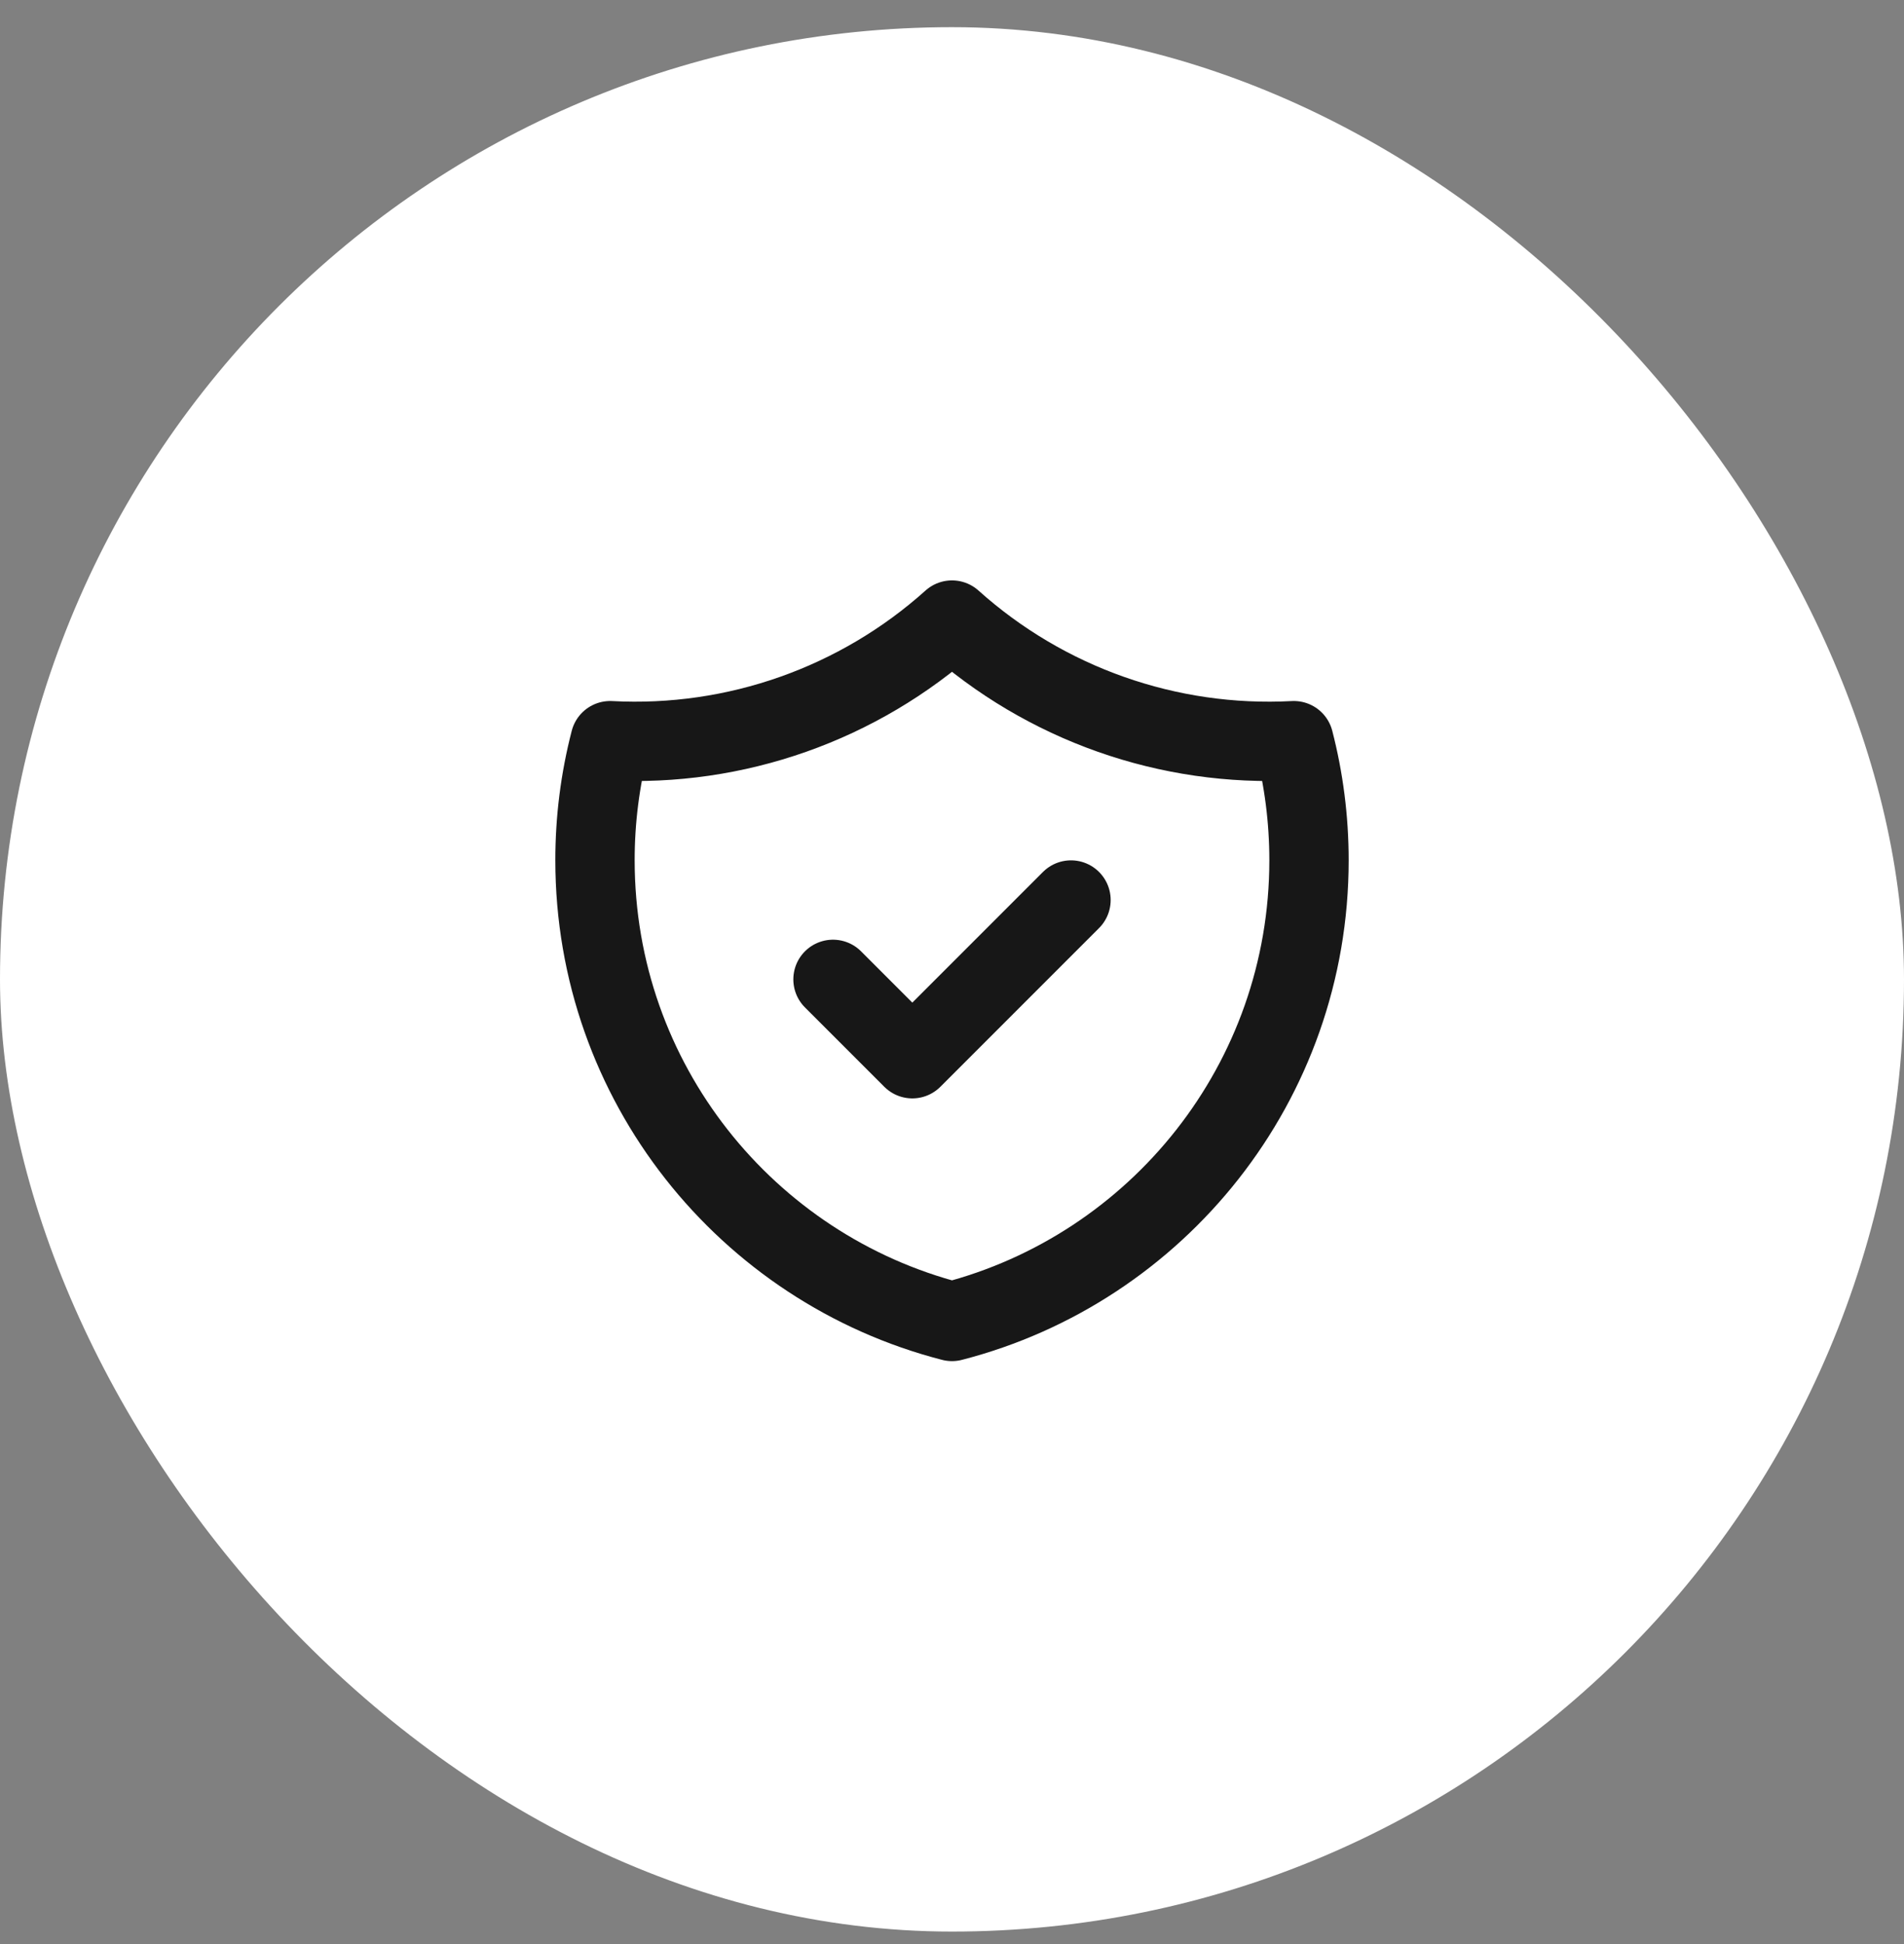
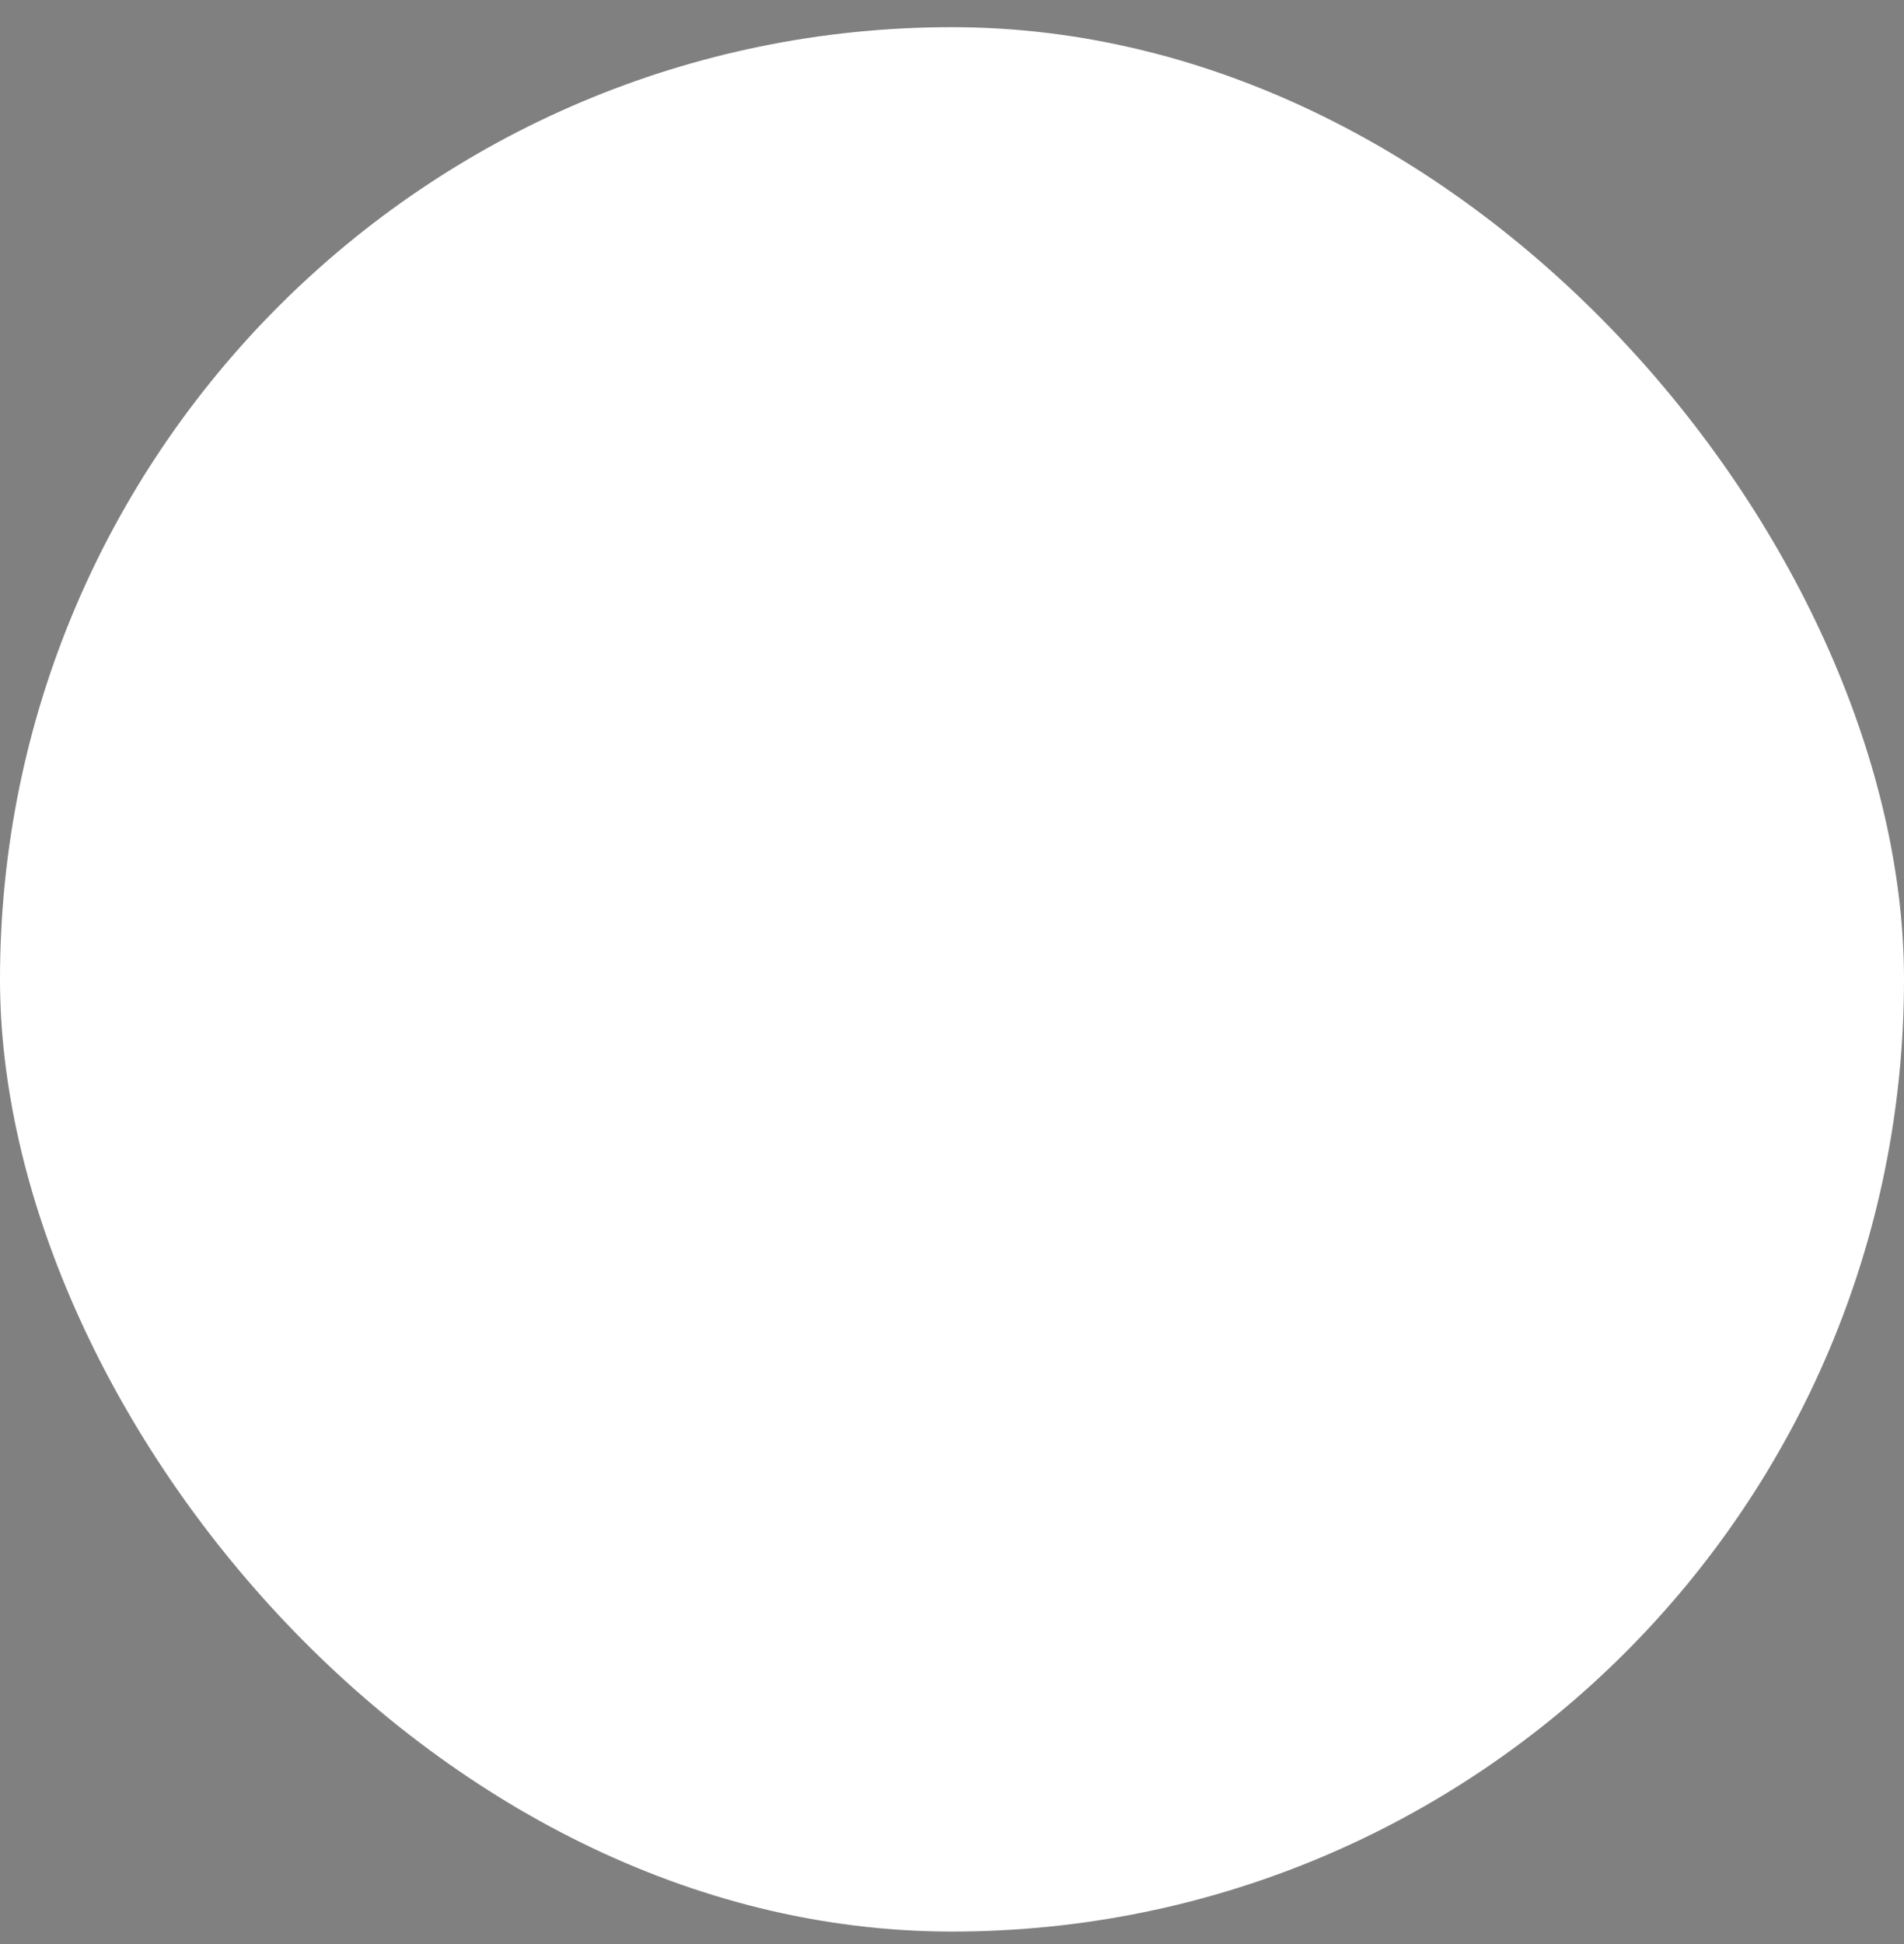
<svg xmlns="http://www.w3.org/2000/svg" width="48" height="49" viewBox="0 0 48 49" fill="none">
  <rect x="0" y="0" width="48" height="49" fill="#808080" stroke="none" />
  <rect y="0.685" width="48" height="48" rx="24" fill="white" />
-   <path d="M21 24.685L23 26.685L27 22.685M32.618 18.669C29.456 18.837 26.357 17.744 24 15.629C21.643 17.744 18.544 18.837 15.382 18.669C15.127 19.654 14.999 20.668 15 21.685C15 27.276 18.824 31.975 24 33.307C29.176 31.975 33 27.277 33 21.685C33 20.643 32.867 19.633 32.618 18.669Z" stroke="#171717" stroke-width="2" stroke-linecap="round" stroke-linejoin="round" />
</svg>